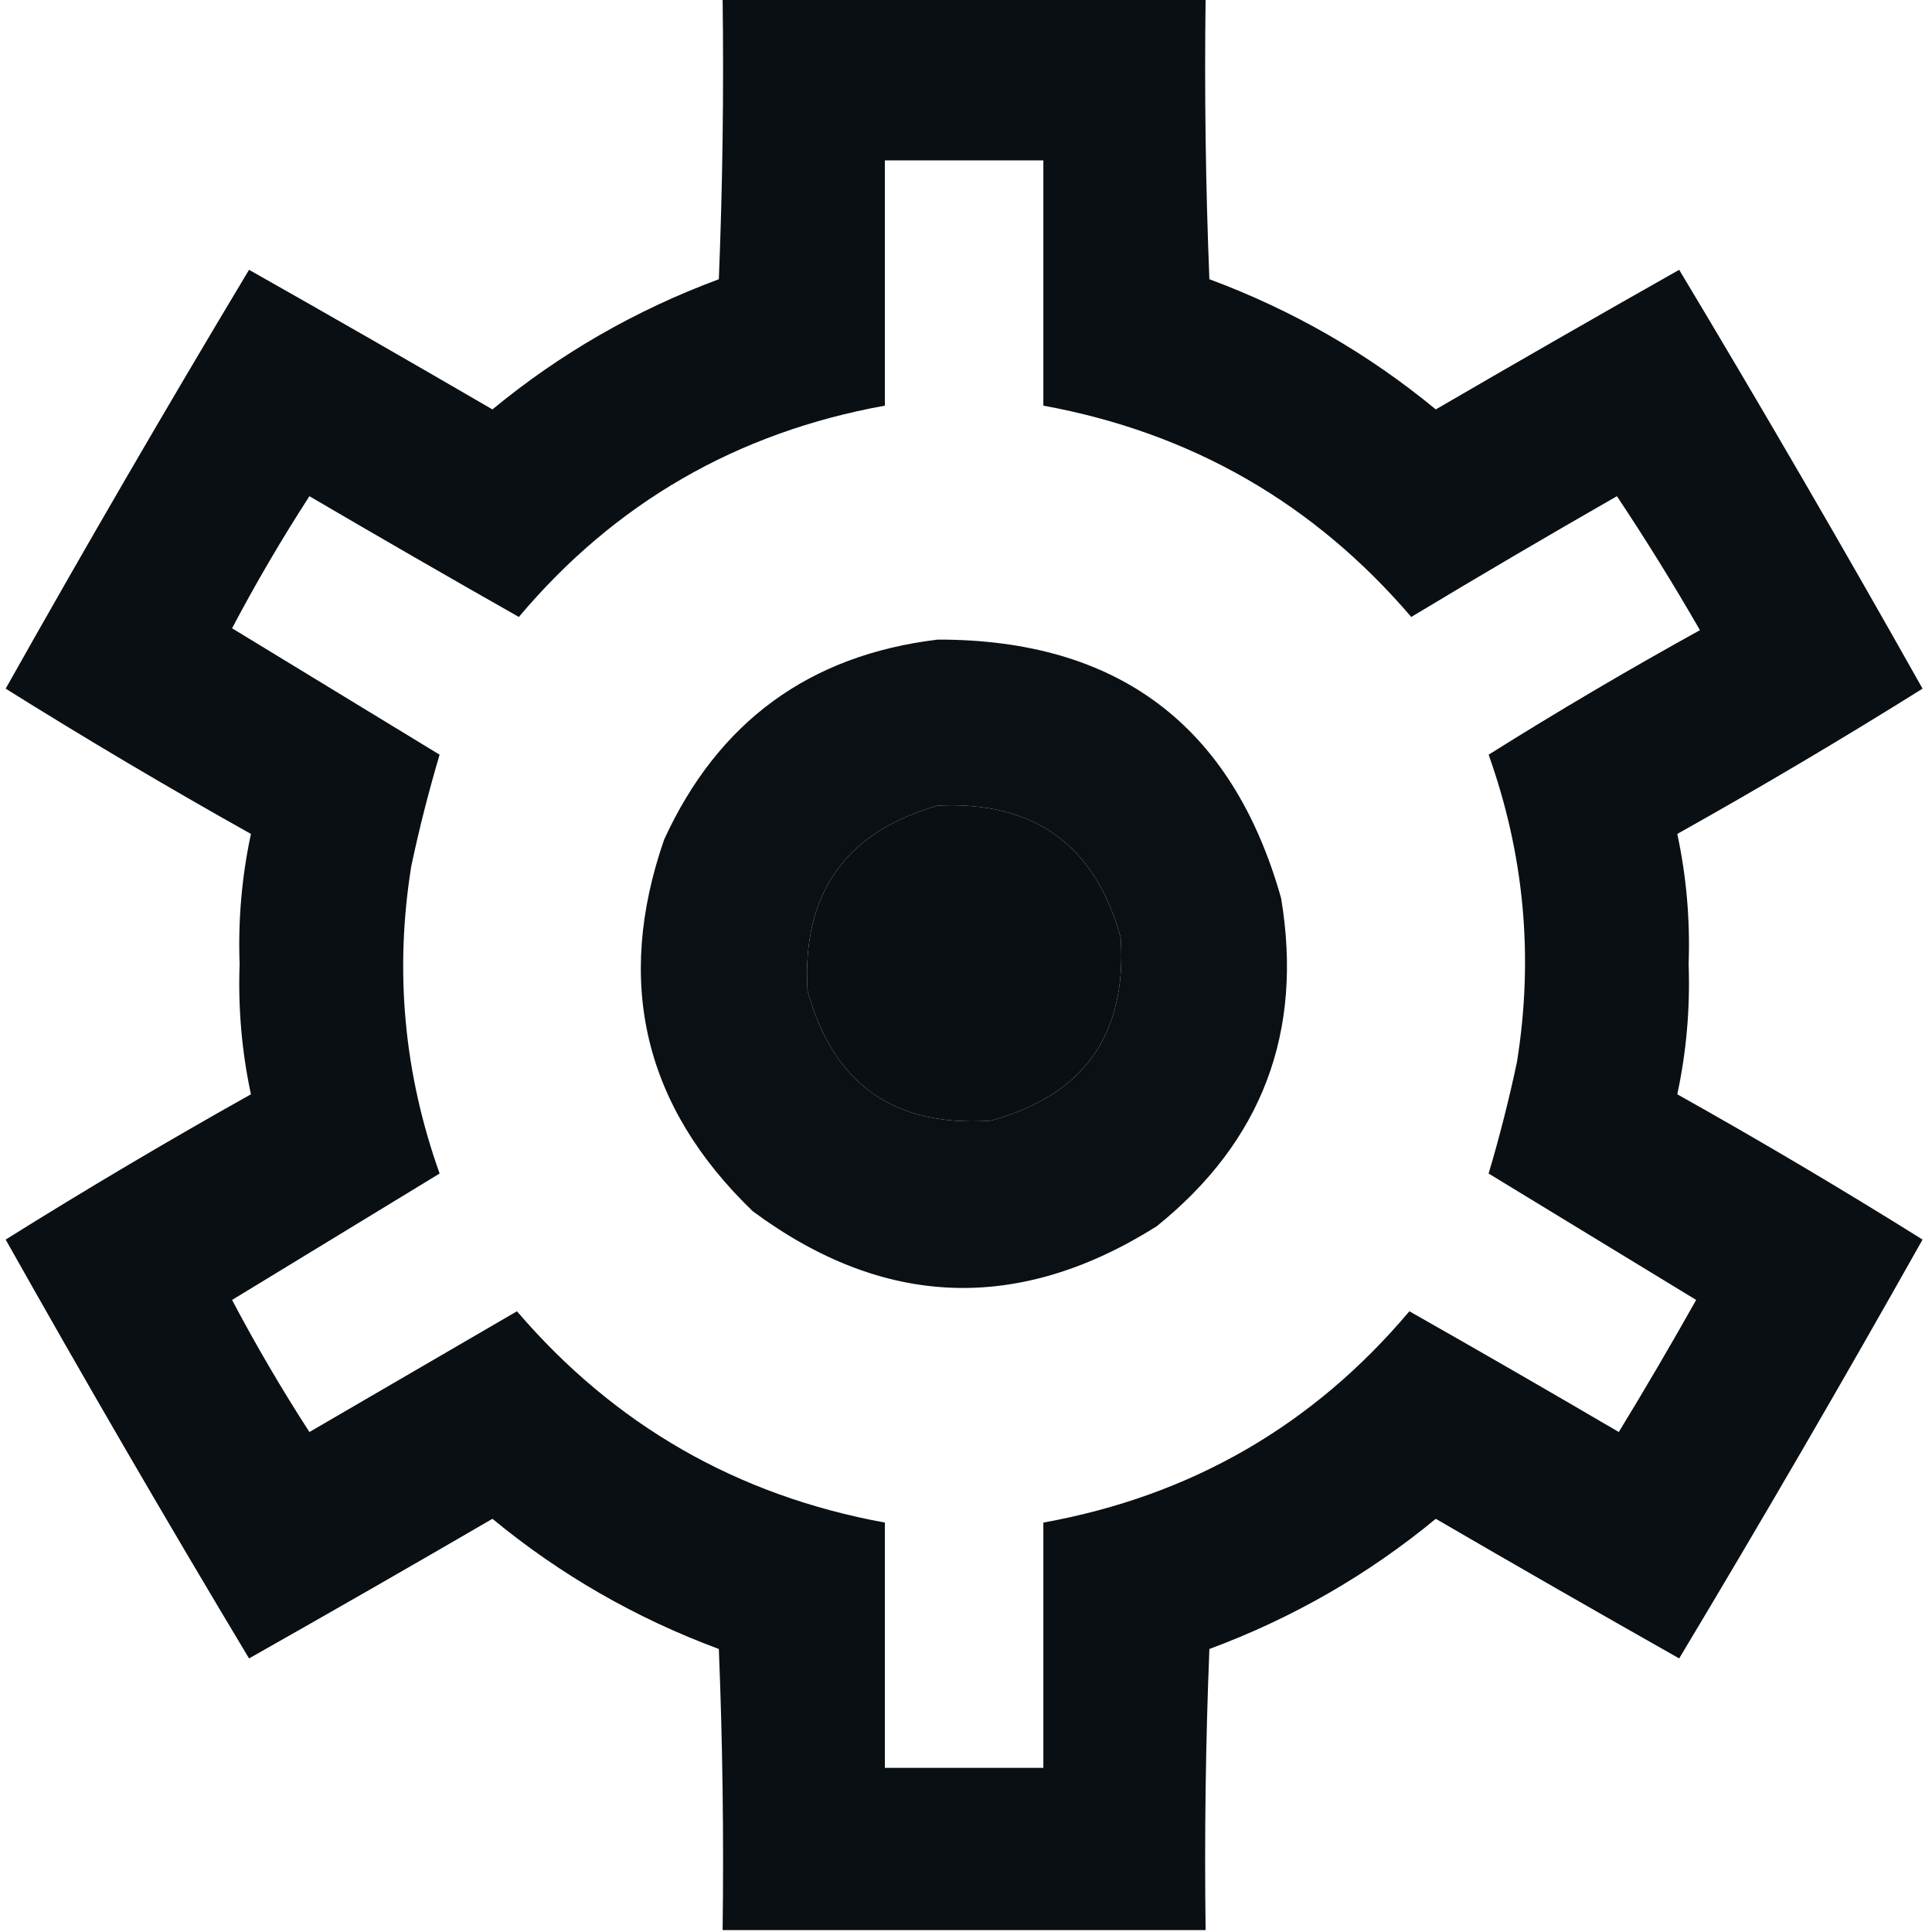
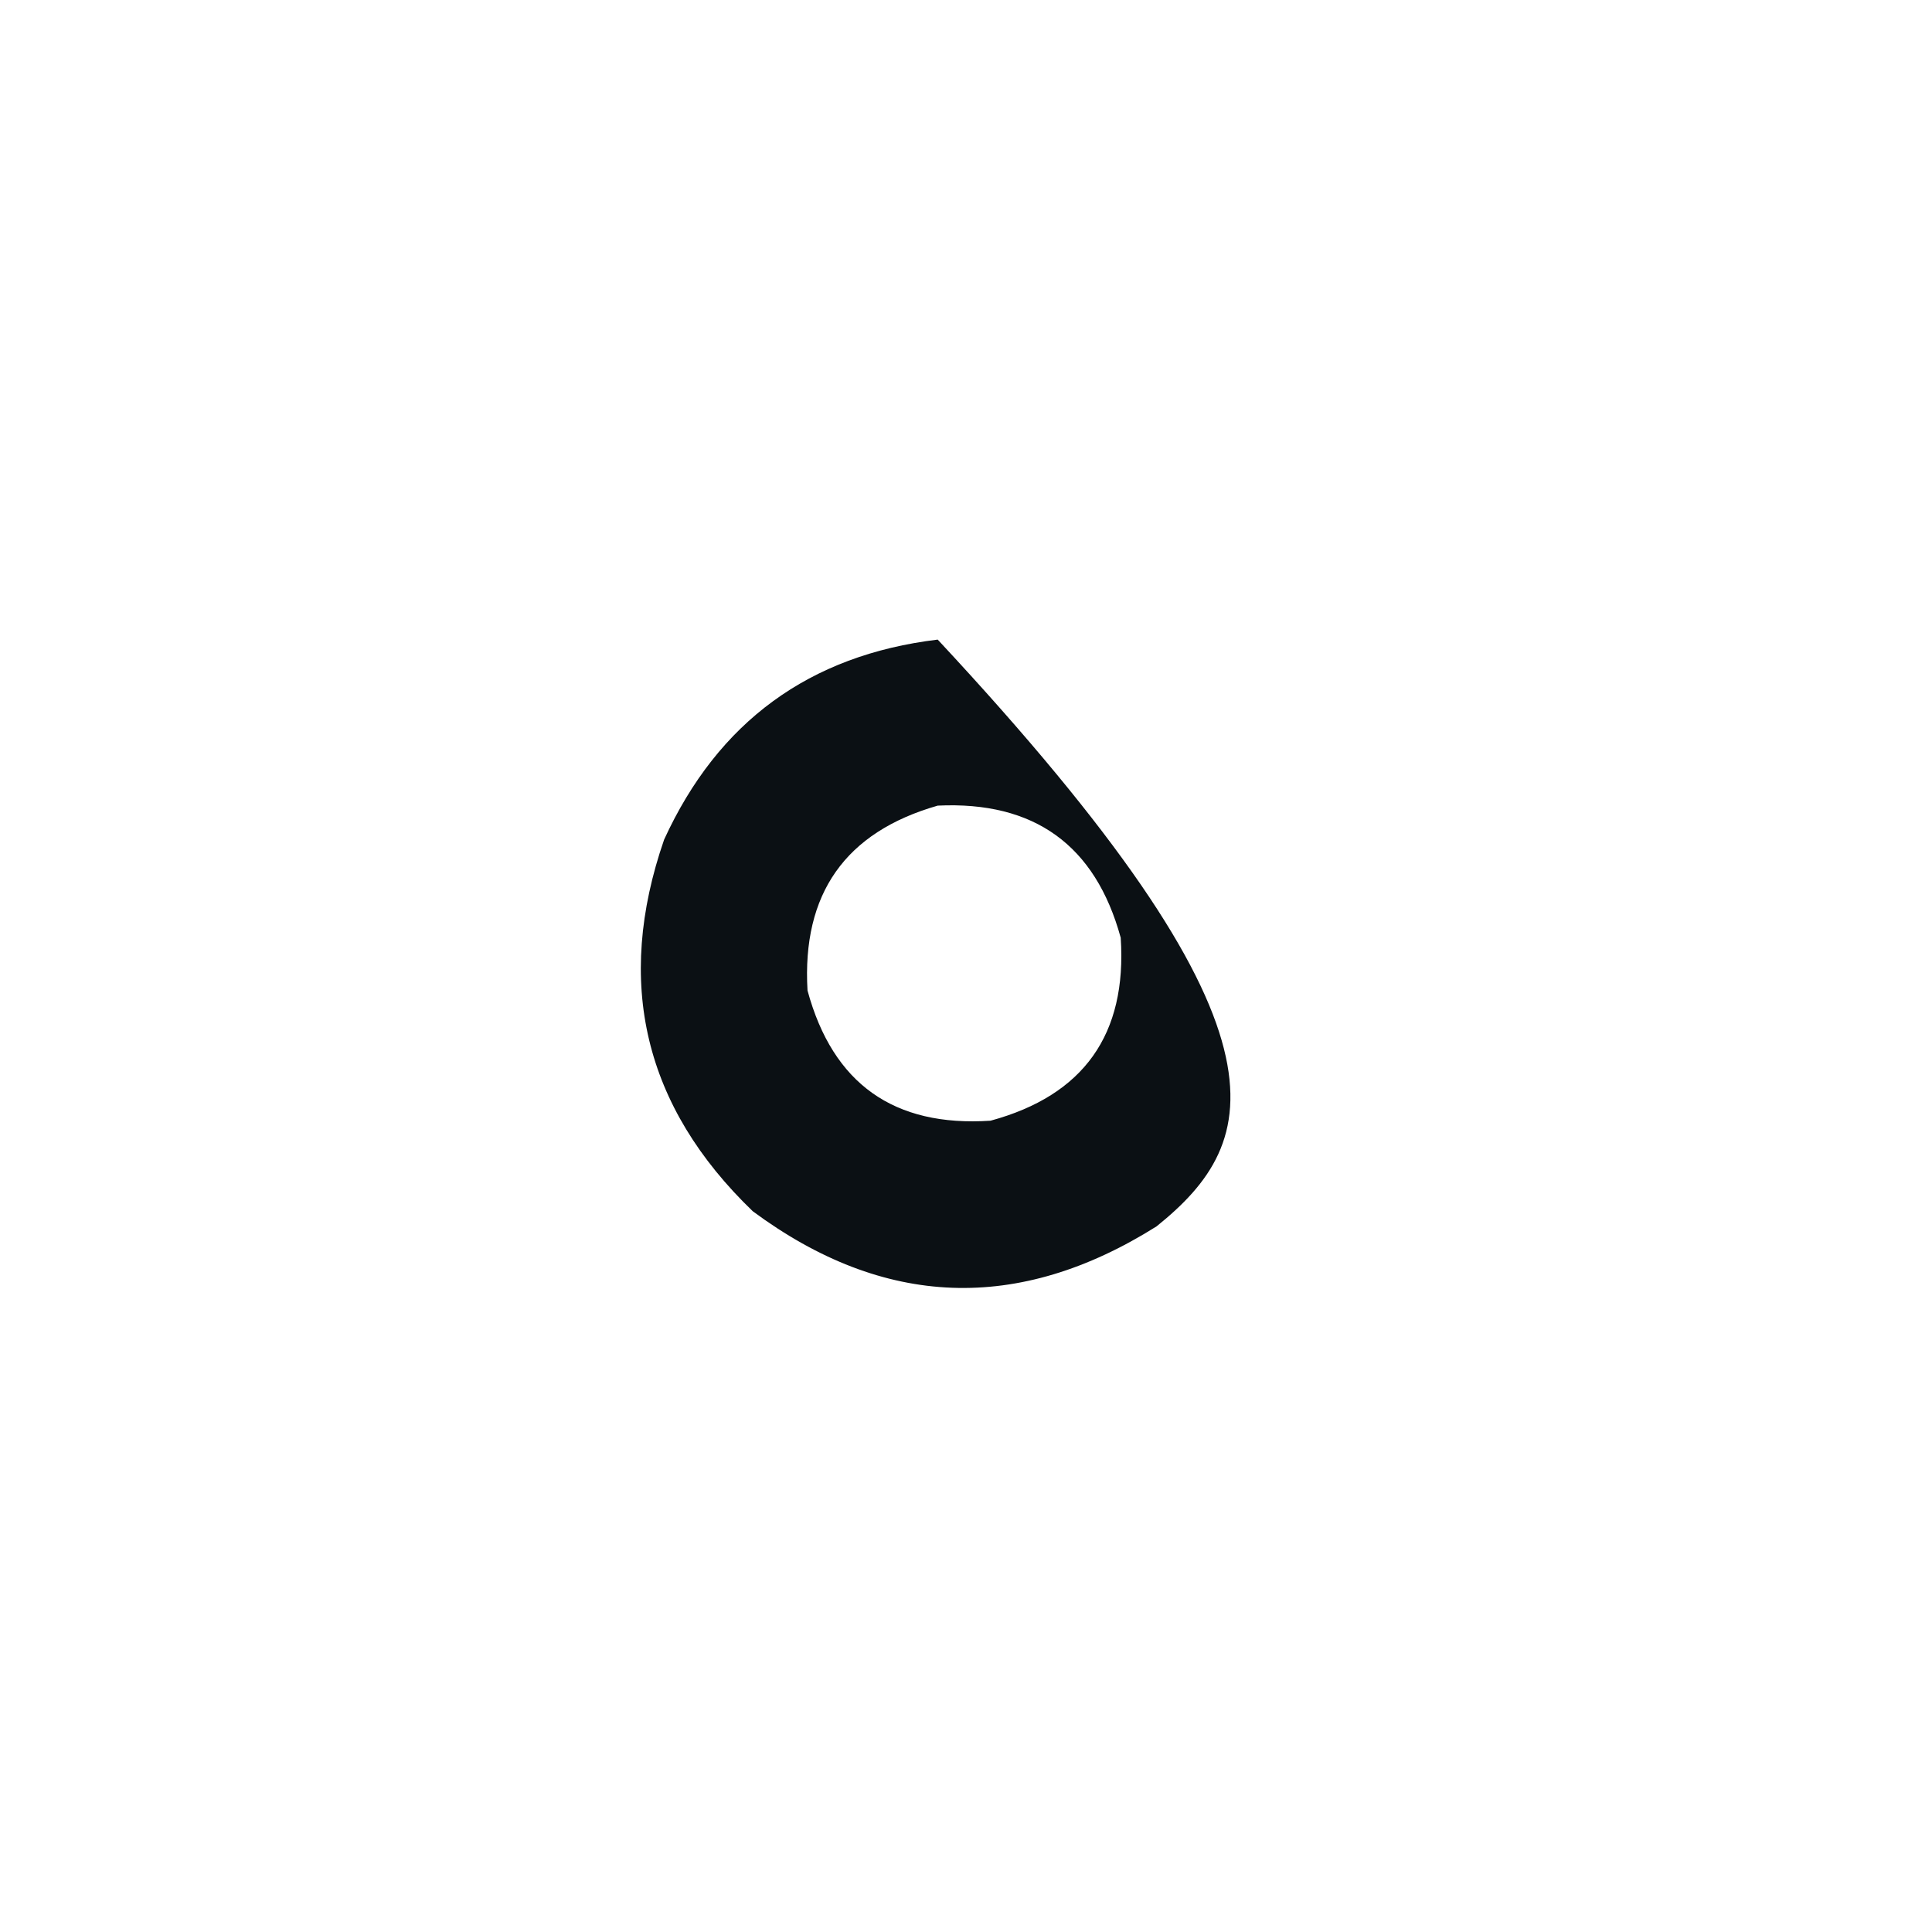
<svg xmlns="http://www.w3.org/2000/svg" version="1.1" width="512px" height="512px" style="shape-rendering:geometricPrecision; text-rendering:geometricPrecision; image-rendering:optimizeQuality; fill-rule:evenodd; clip-rule:evenodd">
  <g>
-     <path style="opacity:0.99" fill="#090e12" d="M 191.5,-0.5 C 234.167,-0.5 276.833,-0.5 319.5,-0.5C 319.172,24.408 319.506,49.241 320.5,74C 342.526,82.173 362.526,93.673 380.5,108.5C 401.918,96.04 423.418,83.707 445,71.5C 467.005,108.172 488.505,145.172 509.5,182.5C 488.199,195.822 466.532,208.656 444.5,221C 446.924,232.322 447.924,243.822 447.5,255.5C 447.924,267.178 446.924,278.678 444.5,290C 466.532,302.344 488.199,315.178 509.5,328.5C 488.505,365.828 467.005,402.828 445,439.5C 423.418,427.293 401.918,414.96 380.5,402.5C 362.526,417.327 342.526,428.827 320.5,437C 319.506,461.759 319.172,486.592 319.5,511.5C 276.833,511.5 234.167,511.5 191.5,511.5C 191.828,486.592 191.494,461.759 190.5,437C 168.474,428.827 148.474,417.327 130.5,402.5C 109.082,414.96 87.582,427.293 66,439.5C 43.995,402.828 22.495,365.828 1.5,328.5C 22.801,315.178 44.468,302.344 66.5,290C 64.076,278.678 63.076,267.178 63.5,255.5C 63.076,243.822 64.076,232.322 66.5,221C 44.468,208.656 22.801,195.822 1.5,182.5C 22.495,145.172 43.995,108.172 66,71.5C 87.582,83.707 109.082,96.04 130.5,108.5C 148.474,93.673 168.474,82.173 190.5,74C 191.494,49.241 191.828,24.408 191.5,-0.5 Z M 234.5,42.5 C 248.5,42.5 262.5,42.5 276.5,42.5C 276.5,64.167 276.5,85.833 276.5,107.5C 315.703,114.679 348.203,133.346 374,163.5C 392.037,152.634 410.203,141.967 428.5,131.5C 436.195,143.046 443.528,154.879 450.5,167C 431.475,177.508 412.809,188.508 394.5,200C 403.972,226.553 406.472,253.719 402,281.5C 399.891,291.435 397.391,301.268 394.5,311C 412.84,322.169 431.174,333.336 449.5,344.5C 442.866,356.297 436.033,367.963 429,379.5C 410.582,368.707 392.082,358.04 373.5,347.5C 348.004,377.756 315.67,396.423 276.5,403.5C 276.5,425.167 276.5,446.833 276.5,468.5C 262.5,468.5 248.5,468.5 234.5,468.5C 234.5,446.833 234.5,425.167 234.5,403.5C 195.33,396.335 162.83,377.668 137,347.5C 118.667,358.167 100.333,368.833 82,379.5C 74.662,368.162 67.829,356.495 61.5,344.5C 79.826,333.336 98.16,322.169 116.5,311C 107.028,284.447 104.528,257.281 109,229.5C 111.109,219.565 113.609,209.732 116.5,200C 98.16,188.831 79.826,177.664 61.5,166.5C 67.829,154.505 74.662,142.838 82,131.5C 100.418,142.293 118.918,152.96 137.5,163.5C 162.963,133.258 195.297,114.591 234.5,107.5C 234.5,85.833 234.5,64.167 234.5,42.5 Z M 248.5,213.5 C 274.099,212.285 290.266,223.951 297,248.5C 298.699,274.124 287.199,290.291 262.5,297C 236.876,298.699 220.709,287.199 214,262.5C 212.503,236.854 224.003,220.521 248.5,213.5 Z" />
-   </g>
+     </g>
  <g>
-     <path style="opacity:0.987" fill="#090e12" d="M 248.5,169.5 C 296.245,169.433 326.578,192.266 339.5,238C 345.439,273.527 334.439,302.527 306.5,325C 269.887,348.027 234.221,346.693 199.5,321C 170.692,293.265 162.859,260.432 176,222.5C 190.318,191.267 214.485,173.6 248.5,169.5 Z M 248.5,213.5 C 224.003,220.521 212.503,236.854 214,262.5C 220.709,287.199 236.876,298.699 262.5,297C 287.199,290.291 298.699,274.124 297,248.5C 290.266,223.951 274.099,212.285 248.5,213.5 Z" />
+     <path style="opacity:0.987" fill="#090e12" d="M 248.5,169.5 C 345.439,273.527 334.439,302.527 306.5,325C 269.887,348.027 234.221,346.693 199.5,321C 170.692,293.265 162.859,260.432 176,222.5C 190.318,191.267 214.485,173.6 248.5,169.5 Z M 248.5,213.5 C 224.003,220.521 212.503,236.854 214,262.5C 220.709,287.199 236.876,298.699 262.5,297C 287.199,290.291 298.699,274.124 297,248.5C 290.266,223.951 274.099,212.285 248.5,213.5 Z" />
  </g>
</svg>